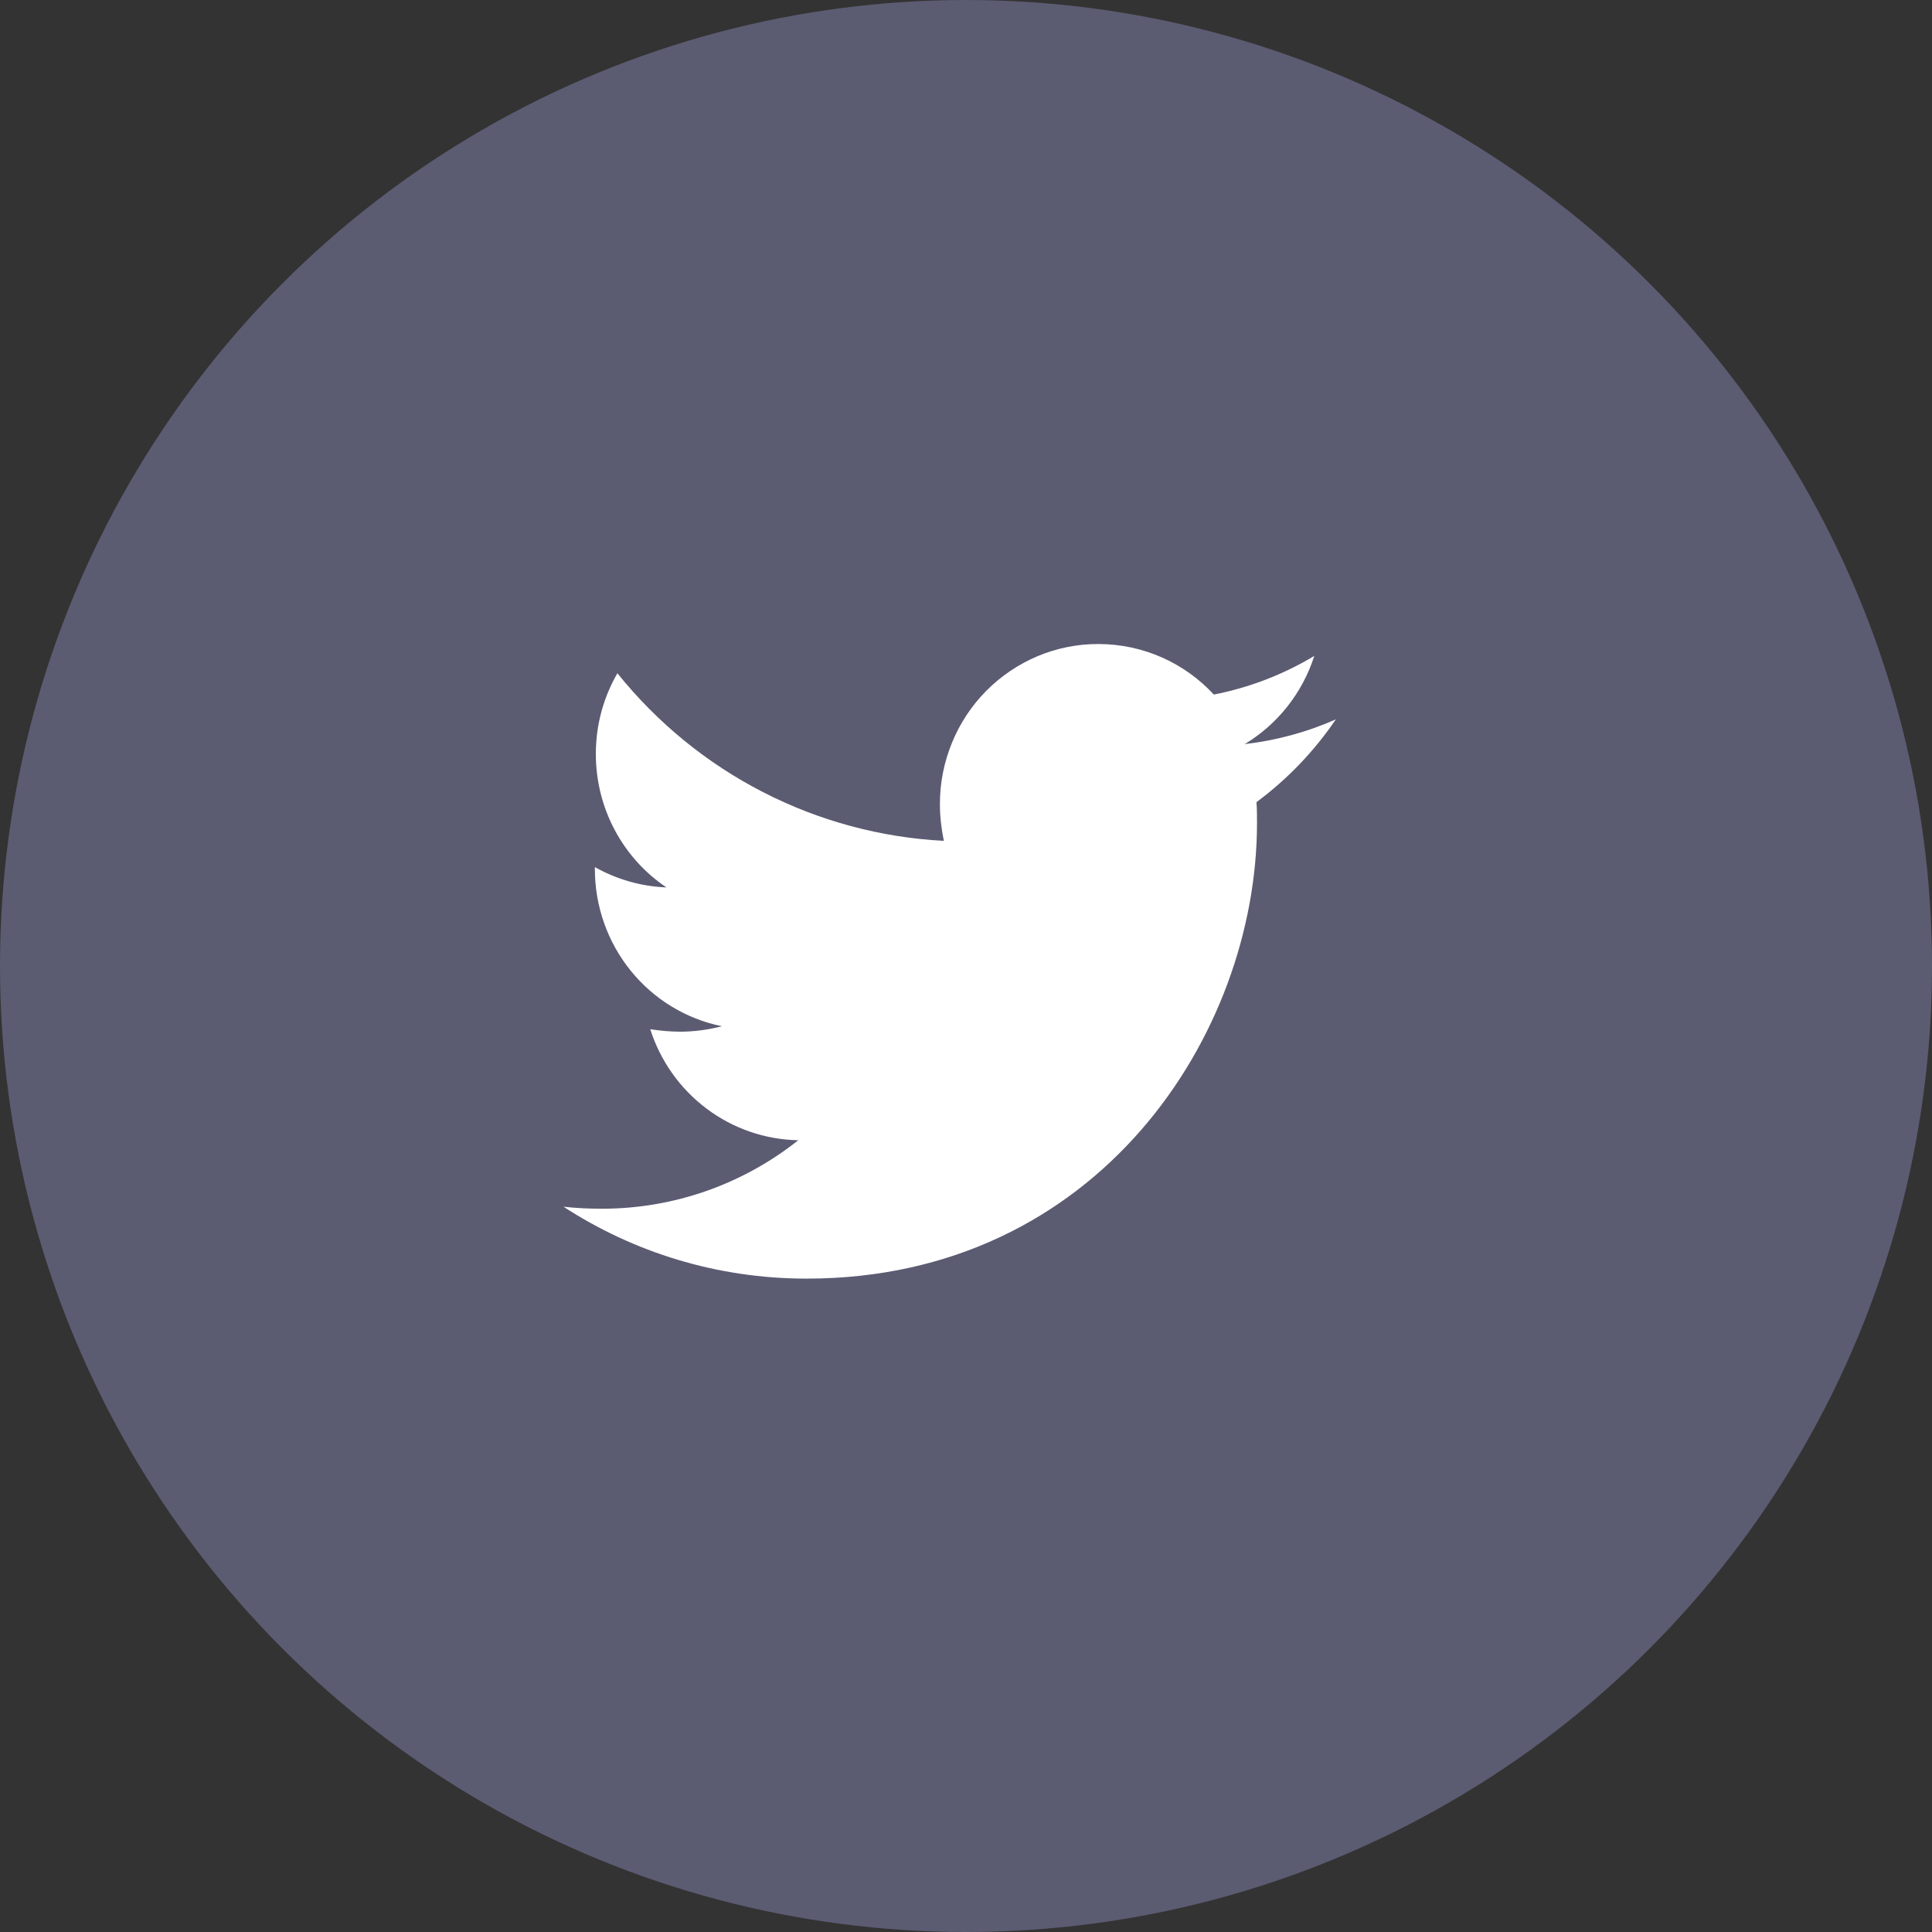
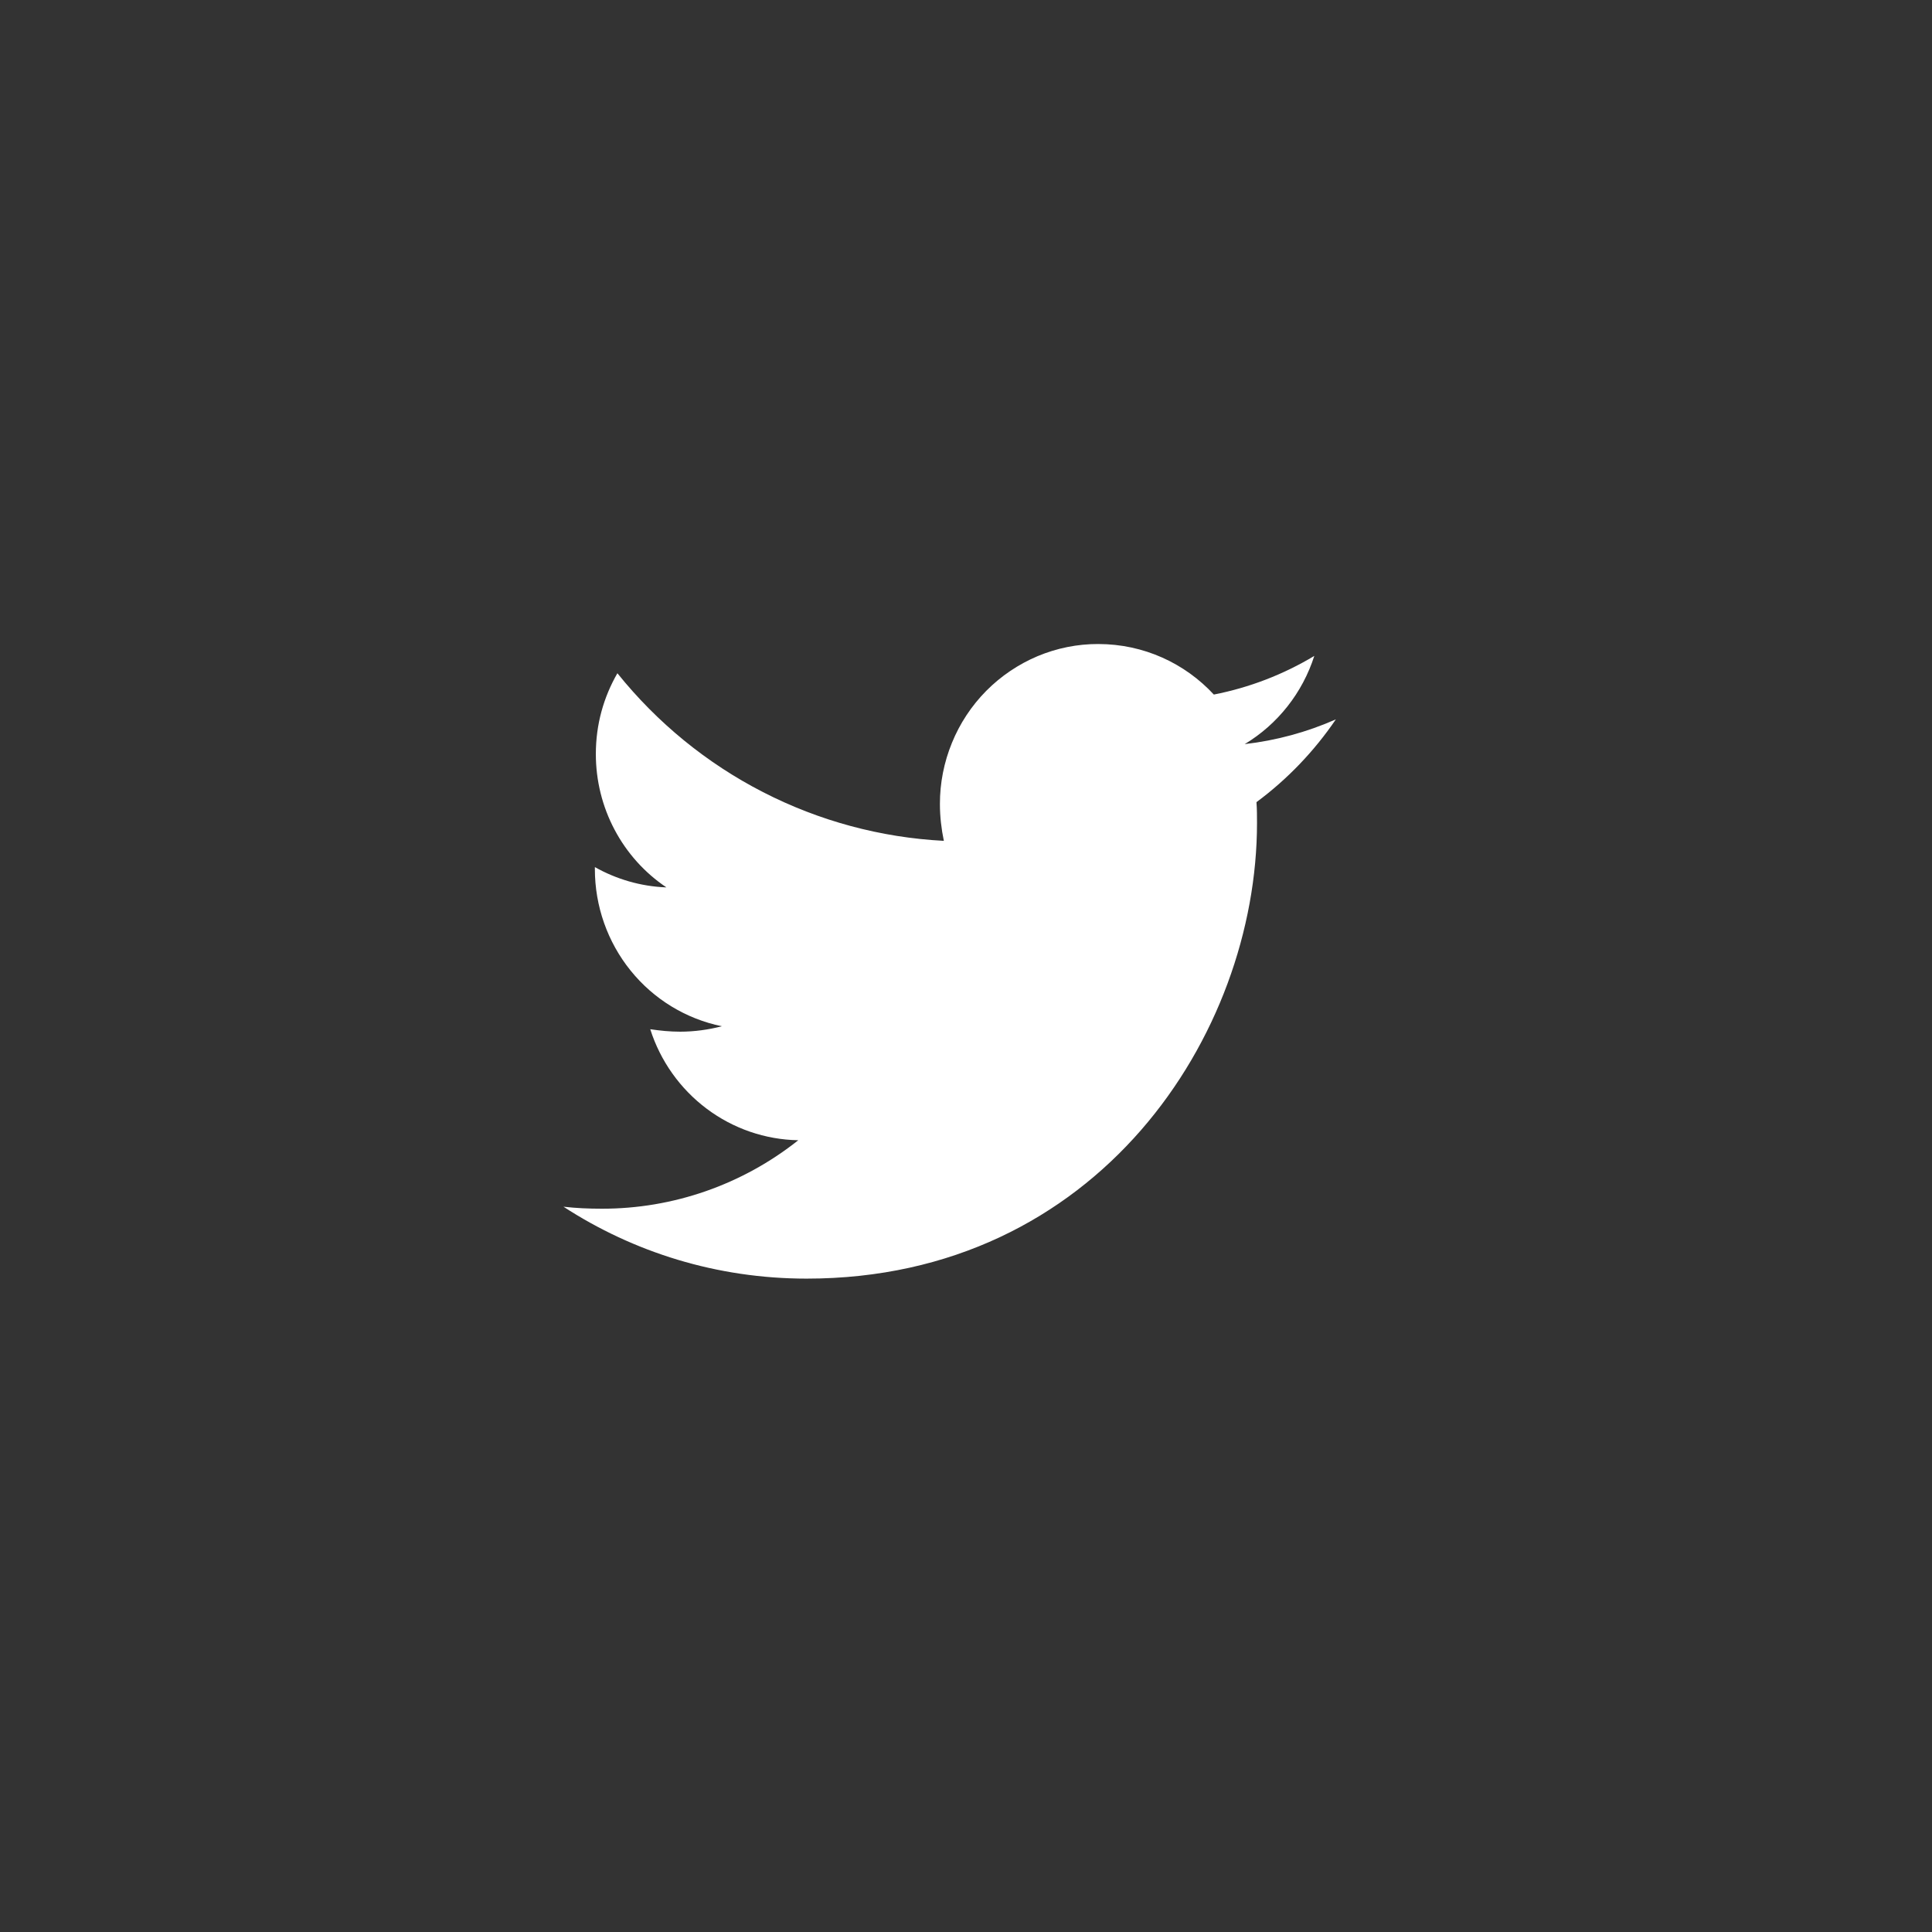
<svg xmlns="http://www.w3.org/2000/svg" width="32" height="32" viewBox="0 0 32 32" fill="none">
  <rect x="0" y="0" width="32" height="32" fill="#333333" stroke="none" />
-   <circle cx="16" cy="16" r="16" fill="#5B5B72" />
  <path d="M20.811 13.286C20.82 13.402 20.82 13.516 20.82 13.631C20.82 17.137 18.182 21.178 13.36 21.178C11.875 21.178 10.495 20.742 9.333 19.987C9.544 20.011 9.747 20.02 9.967 20.02C11.147 20.022 12.294 19.623 13.222 18.886C12.675 18.876 12.145 18.694 11.705 18.364C11.265 18.034 10.938 17.574 10.77 17.047C10.932 17.071 11.095 17.088 11.265 17.088C11.5 17.088 11.737 17.055 11.956 16.998C11.362 16.876 10.828 16.551 10.445 16.076C10.062 15.602 9.853 15.007 9.853 14.395V14.362C10.203 14.559 10.608 14.682 11.038 14.698C10.678 14.456 10.383 14.128 10.179 13.742C9.975 13.357 9.869 12.927 9.869 12.489C9.869 11.997 9.999 11.545 10.226 11.151C10.885 11.971 11.706 12.642 12.638 13.12C13.569 13.598 14.589 13.873 15.633 13.927C15.592 13.729 15.568 13.525 15.568 13.319C15.567 12.971 15.635 12.626 15.767 12.304C15.898 11.982 16.091 11.69 16.335 11.443C16.579 11.197 16.868 11.002 17.186 10.868C17.504 10.735 17.845 10.666 18.189 10.667C18.945 10.667 19.626 10.987 20.105 11.504C20.692 11.389 21.255 11.173 21.769 10.864C21.573 11.476 21.163 11.996 20.616 12.325C21.137 12.265 21.646 12.127 22.126 11.915C21.767 12.443 21.323 12.907 20.811 13.286Z" fill="white" />
</svg>